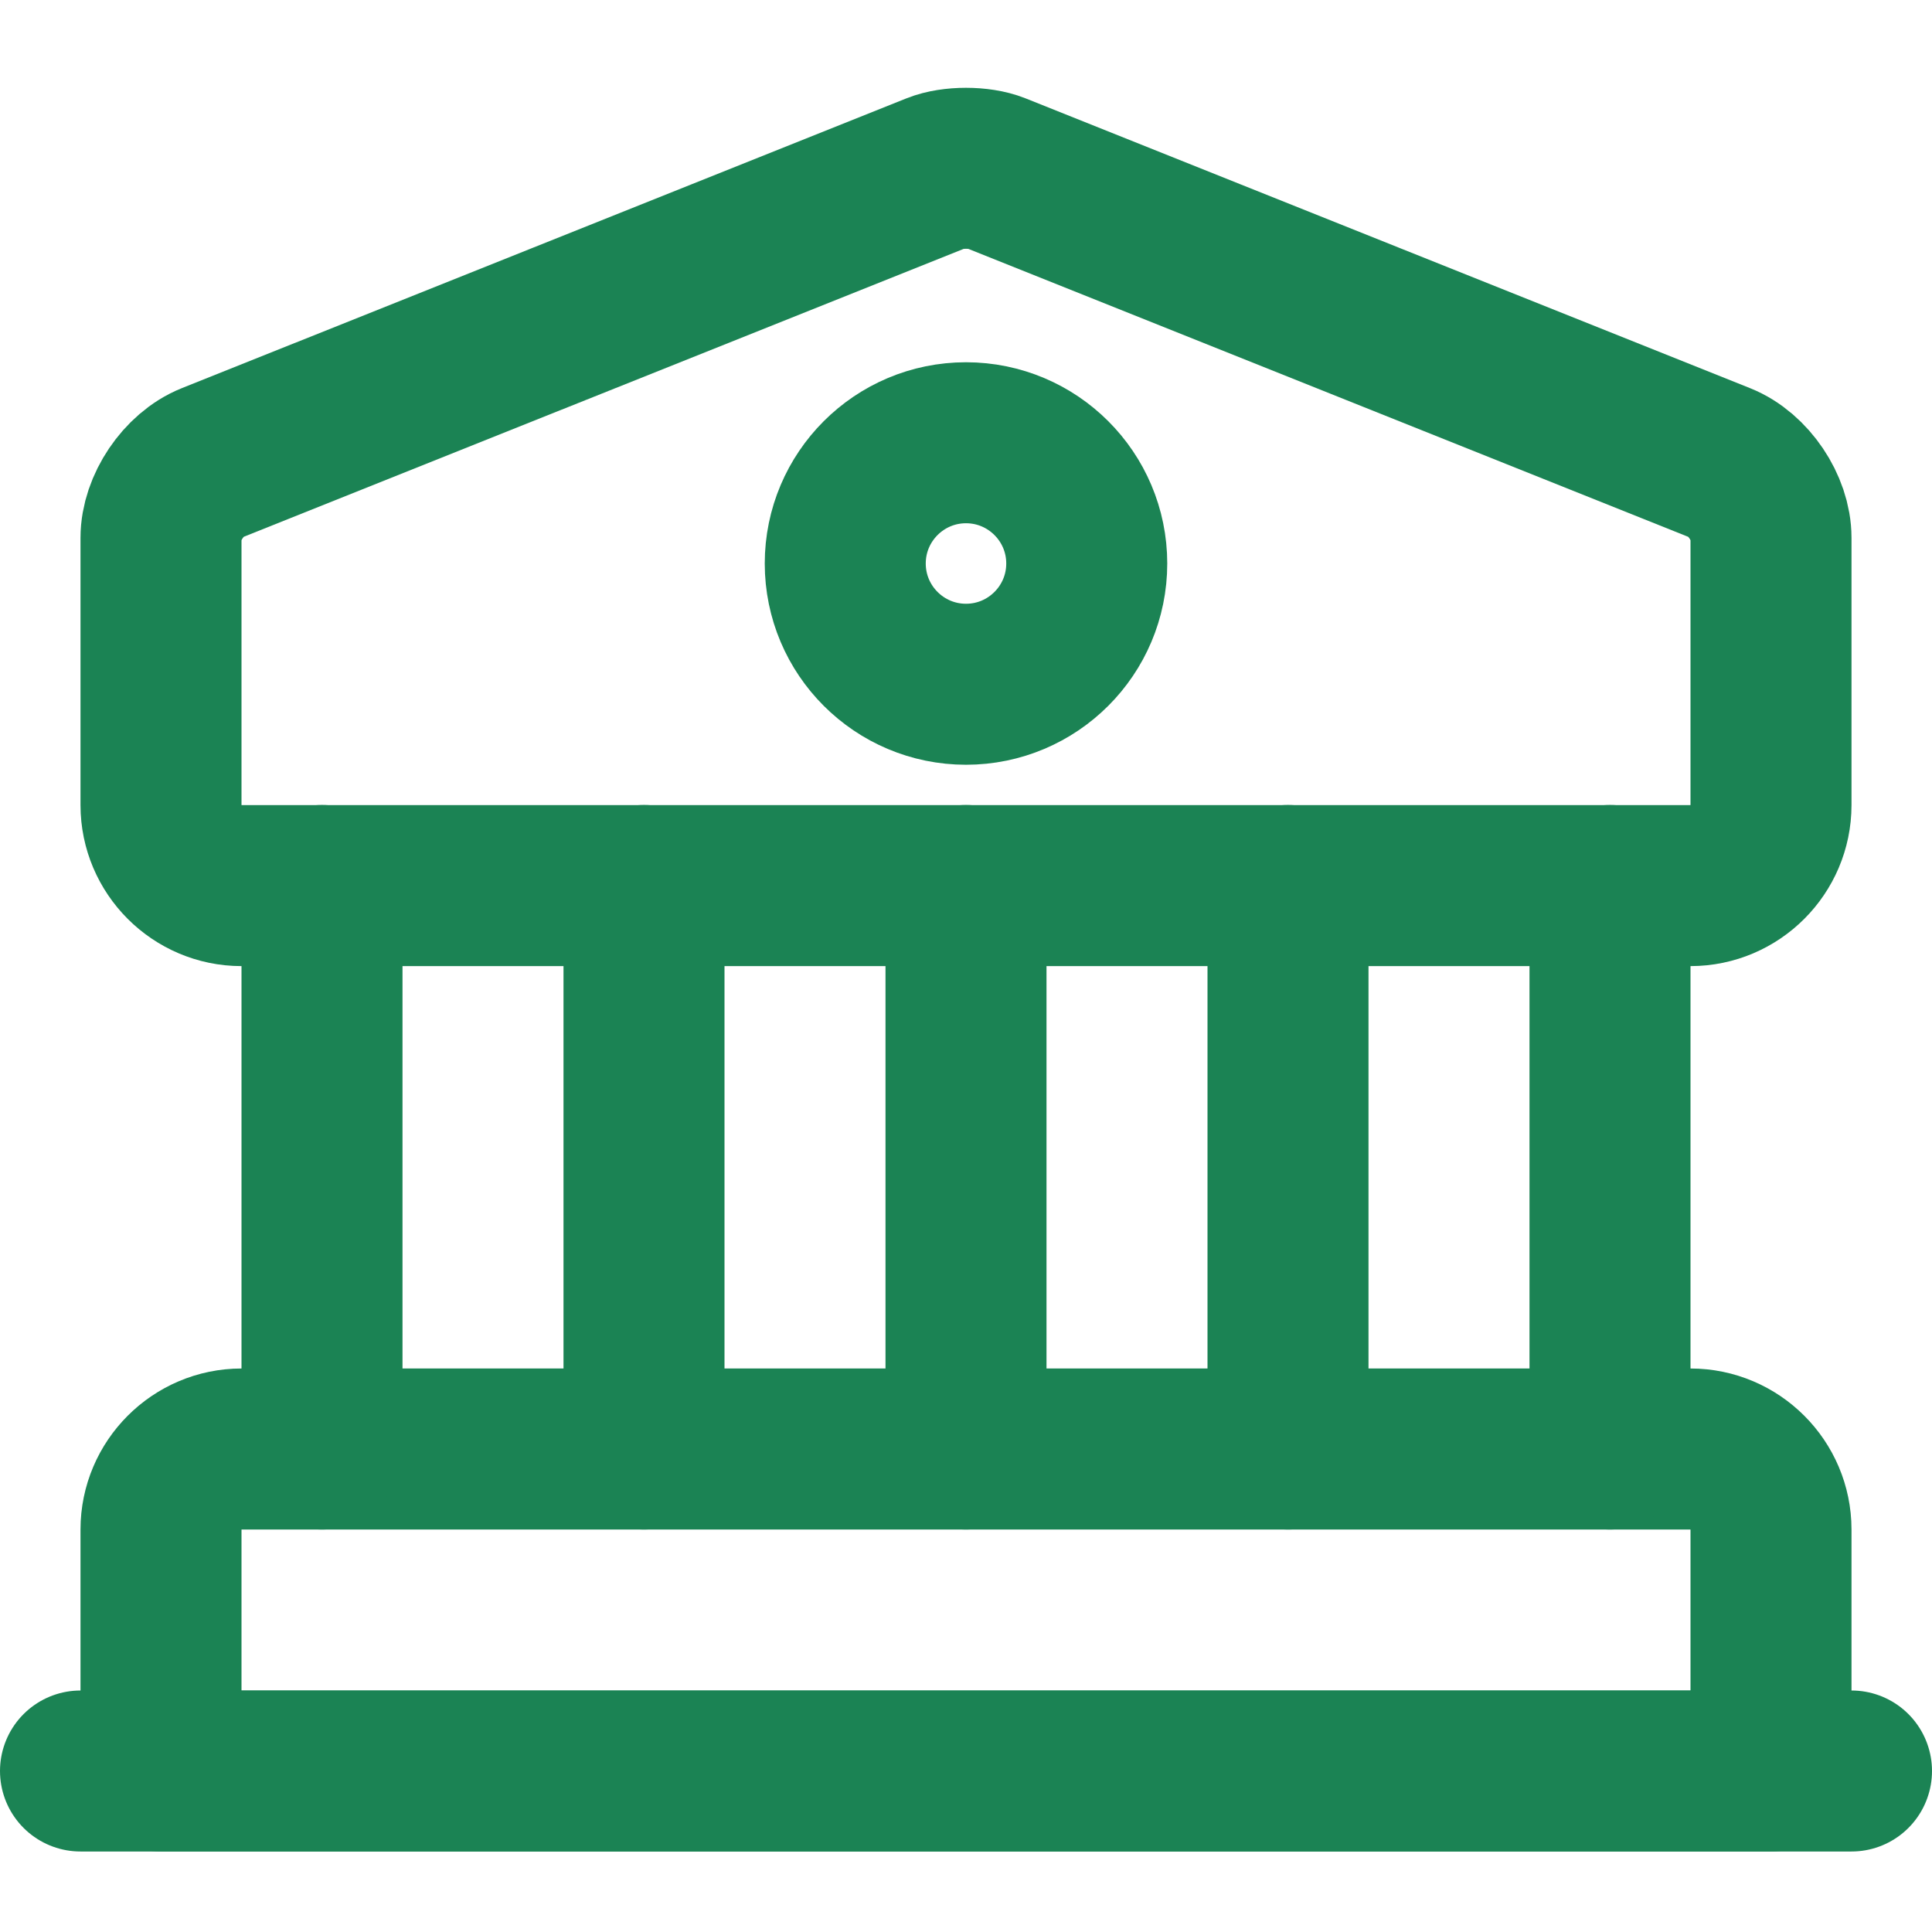
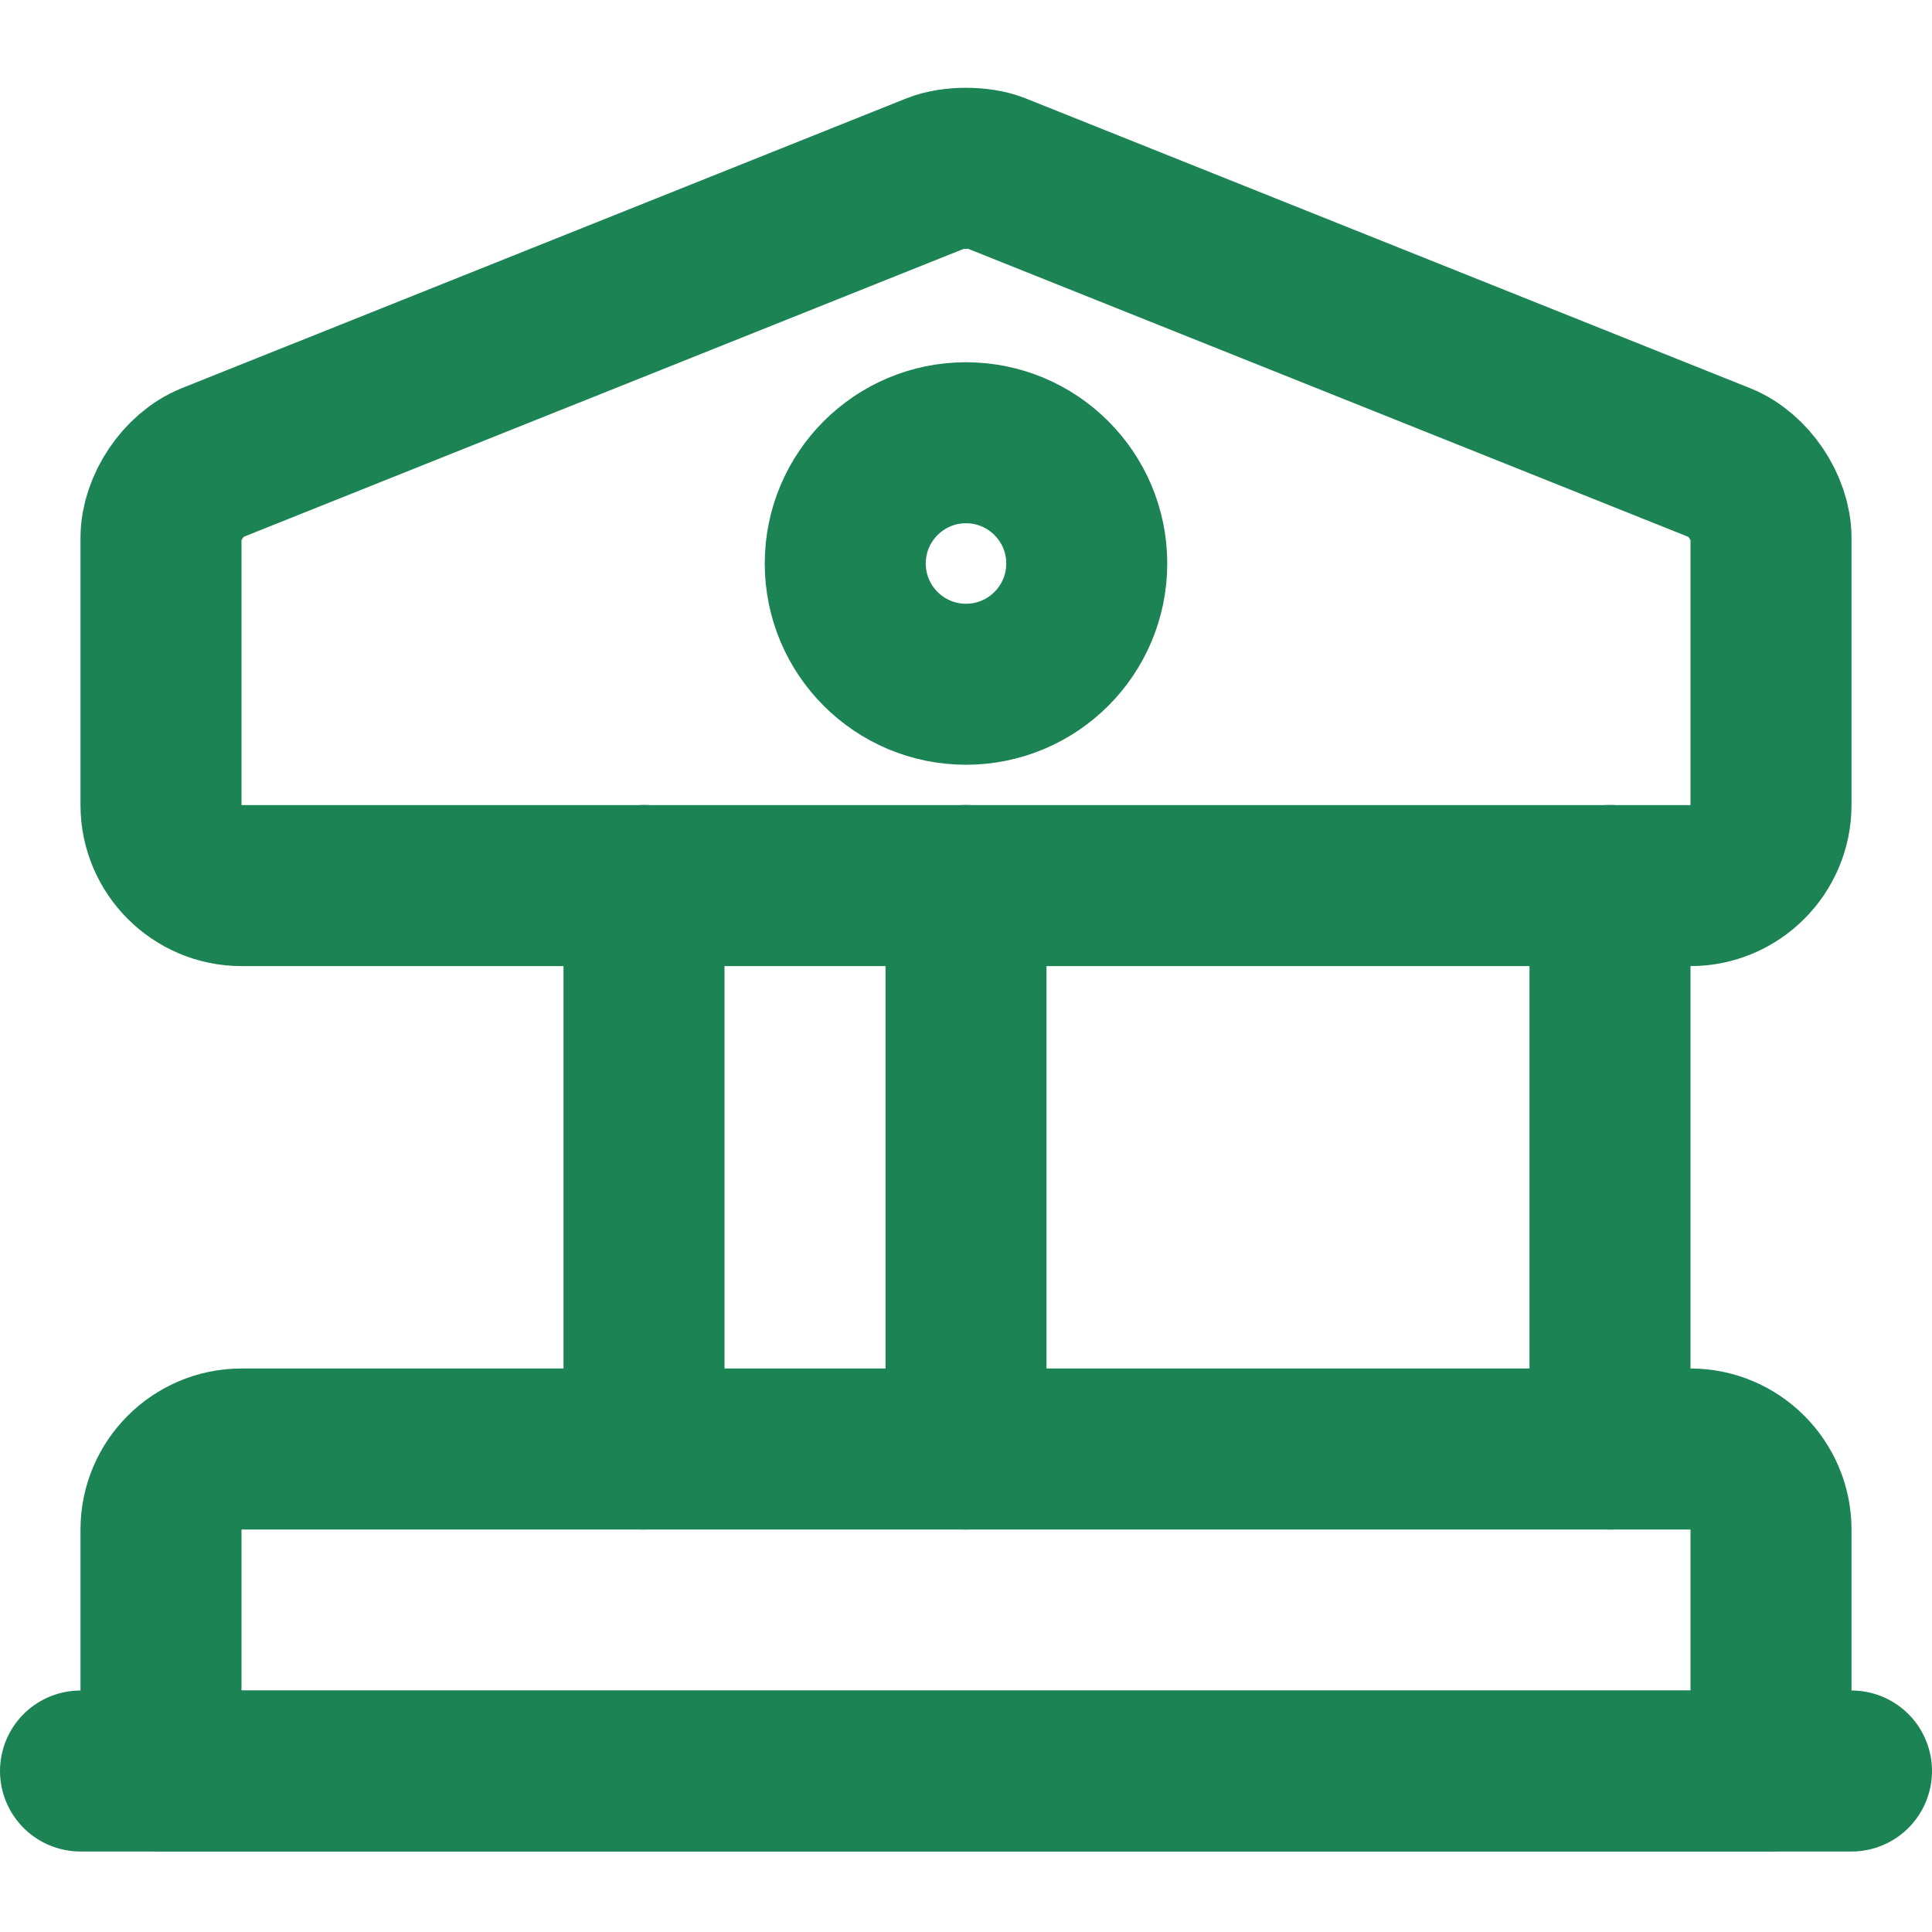
<svg xmlns="http://www.w3.org/2000/svg" width="18" height="18" viewBox="0 0 18 18" fill="none">
  <path d="M9.277 1.613L16.027 4.313C16.29 4.418 16.5 4.733 16.5 5.011V7.501C16.5 7.913 16.163 8.251 15.75 8.251H2.25C1.837 8.251 1.5 7.913 1.5 7.501V5.011C1.5 4.733 1.71 4.418 1.972 4.313L8.723 1.613C8.873 1.553 9.127 1.553 9.277 1.613Z" stroke="#1B8354" stroke-width="1.5" stroke-miterlimit="10" stroke-linecap="round" stroke-linejoin="round" />
  <path d="M16.5 16.5H1.5V14.25C1.5 13.838 1.837 13.5 2.25 13.5H15.75C16.163 13.5 16.5 13.838 16.5 14.25V16.5Z" stroke="#1B8354" stroke-width="1.5" stroke-miterlimit="10" stroke-linecap="round" stroke-linejoin="round" />
-   <path d="M3 13.5V8.25" stroke="#1B8354" stroke-width="1.5" stroke-miterlimit="10" stroke-linecap="round" stroke-linejoin="round" />
  <path d="M6 13.5V8.25" stroke="#1B8354" stroke-width="1.5" stroke-miterlimit="10" stroke-linecap="round" stroke-linejoin="round" />
  <path d="M9 13.5V8.25" stroke="#1B8354" stroke-width="1.5" stroke-miterlimit="10" stroke-linecap="round" stroke-linejoin="round" />
-   <path d="M12 13.5V8.25" stroke="#1B8354" stroke-width="1.5" stroke-miterlimit="10" stroke-linecap="round" stroke-linejoin="round" />
  <path d="M15 13.5V8.25" stroke="#1B8354" stroke-width="1.5" stroke-miterlimit="10" stroke-linecap="round" stroke-linejoin="round" />
  <path d="M0.75 16.5H17.25" stroke="#1B8354" stroke-width="1.5" stroke-miterlimit="10" stroke-linecap="round" stroke-linejoin="round" />
  <path d="M9 6.375C9.621 6.375 10.125 5.871 10.125 5.25C10.125 4.629 9.621 4.125 9 4.125C8.379 4.125 7.875 4.629 7.875 5.25C7.875 5.871 8.379 6.375 9 6.375Z" stroke="#1B8354" stroke-width="1.5" stroke-miterlimit="10" stroke-linecap="round" stroke-linejoin="round" />
</svg>